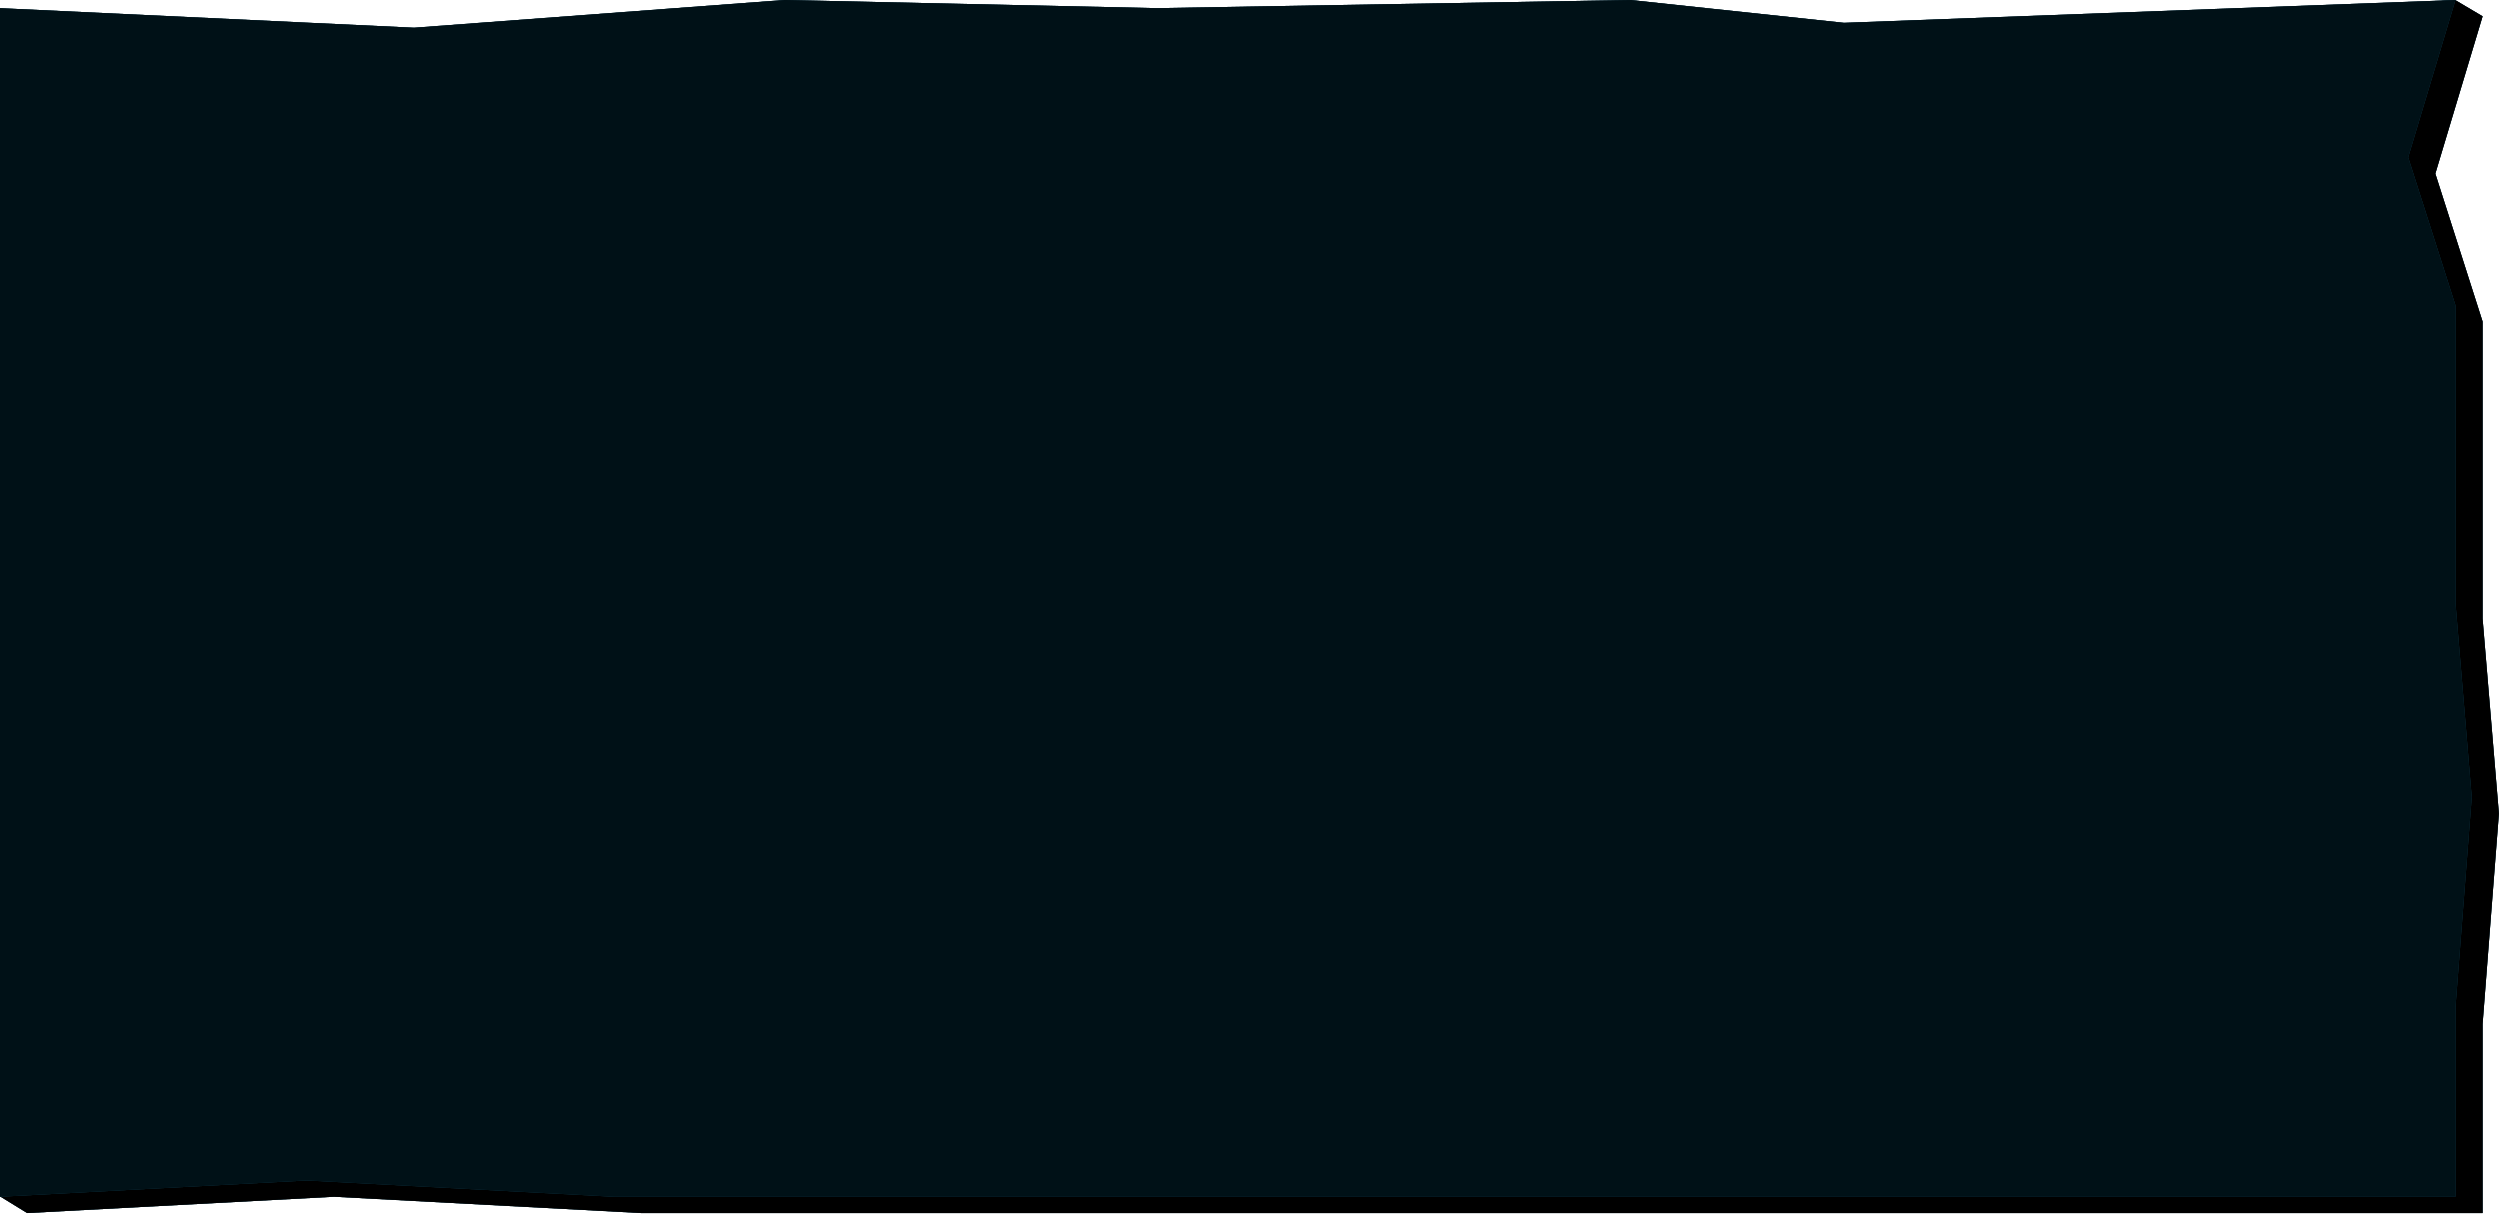
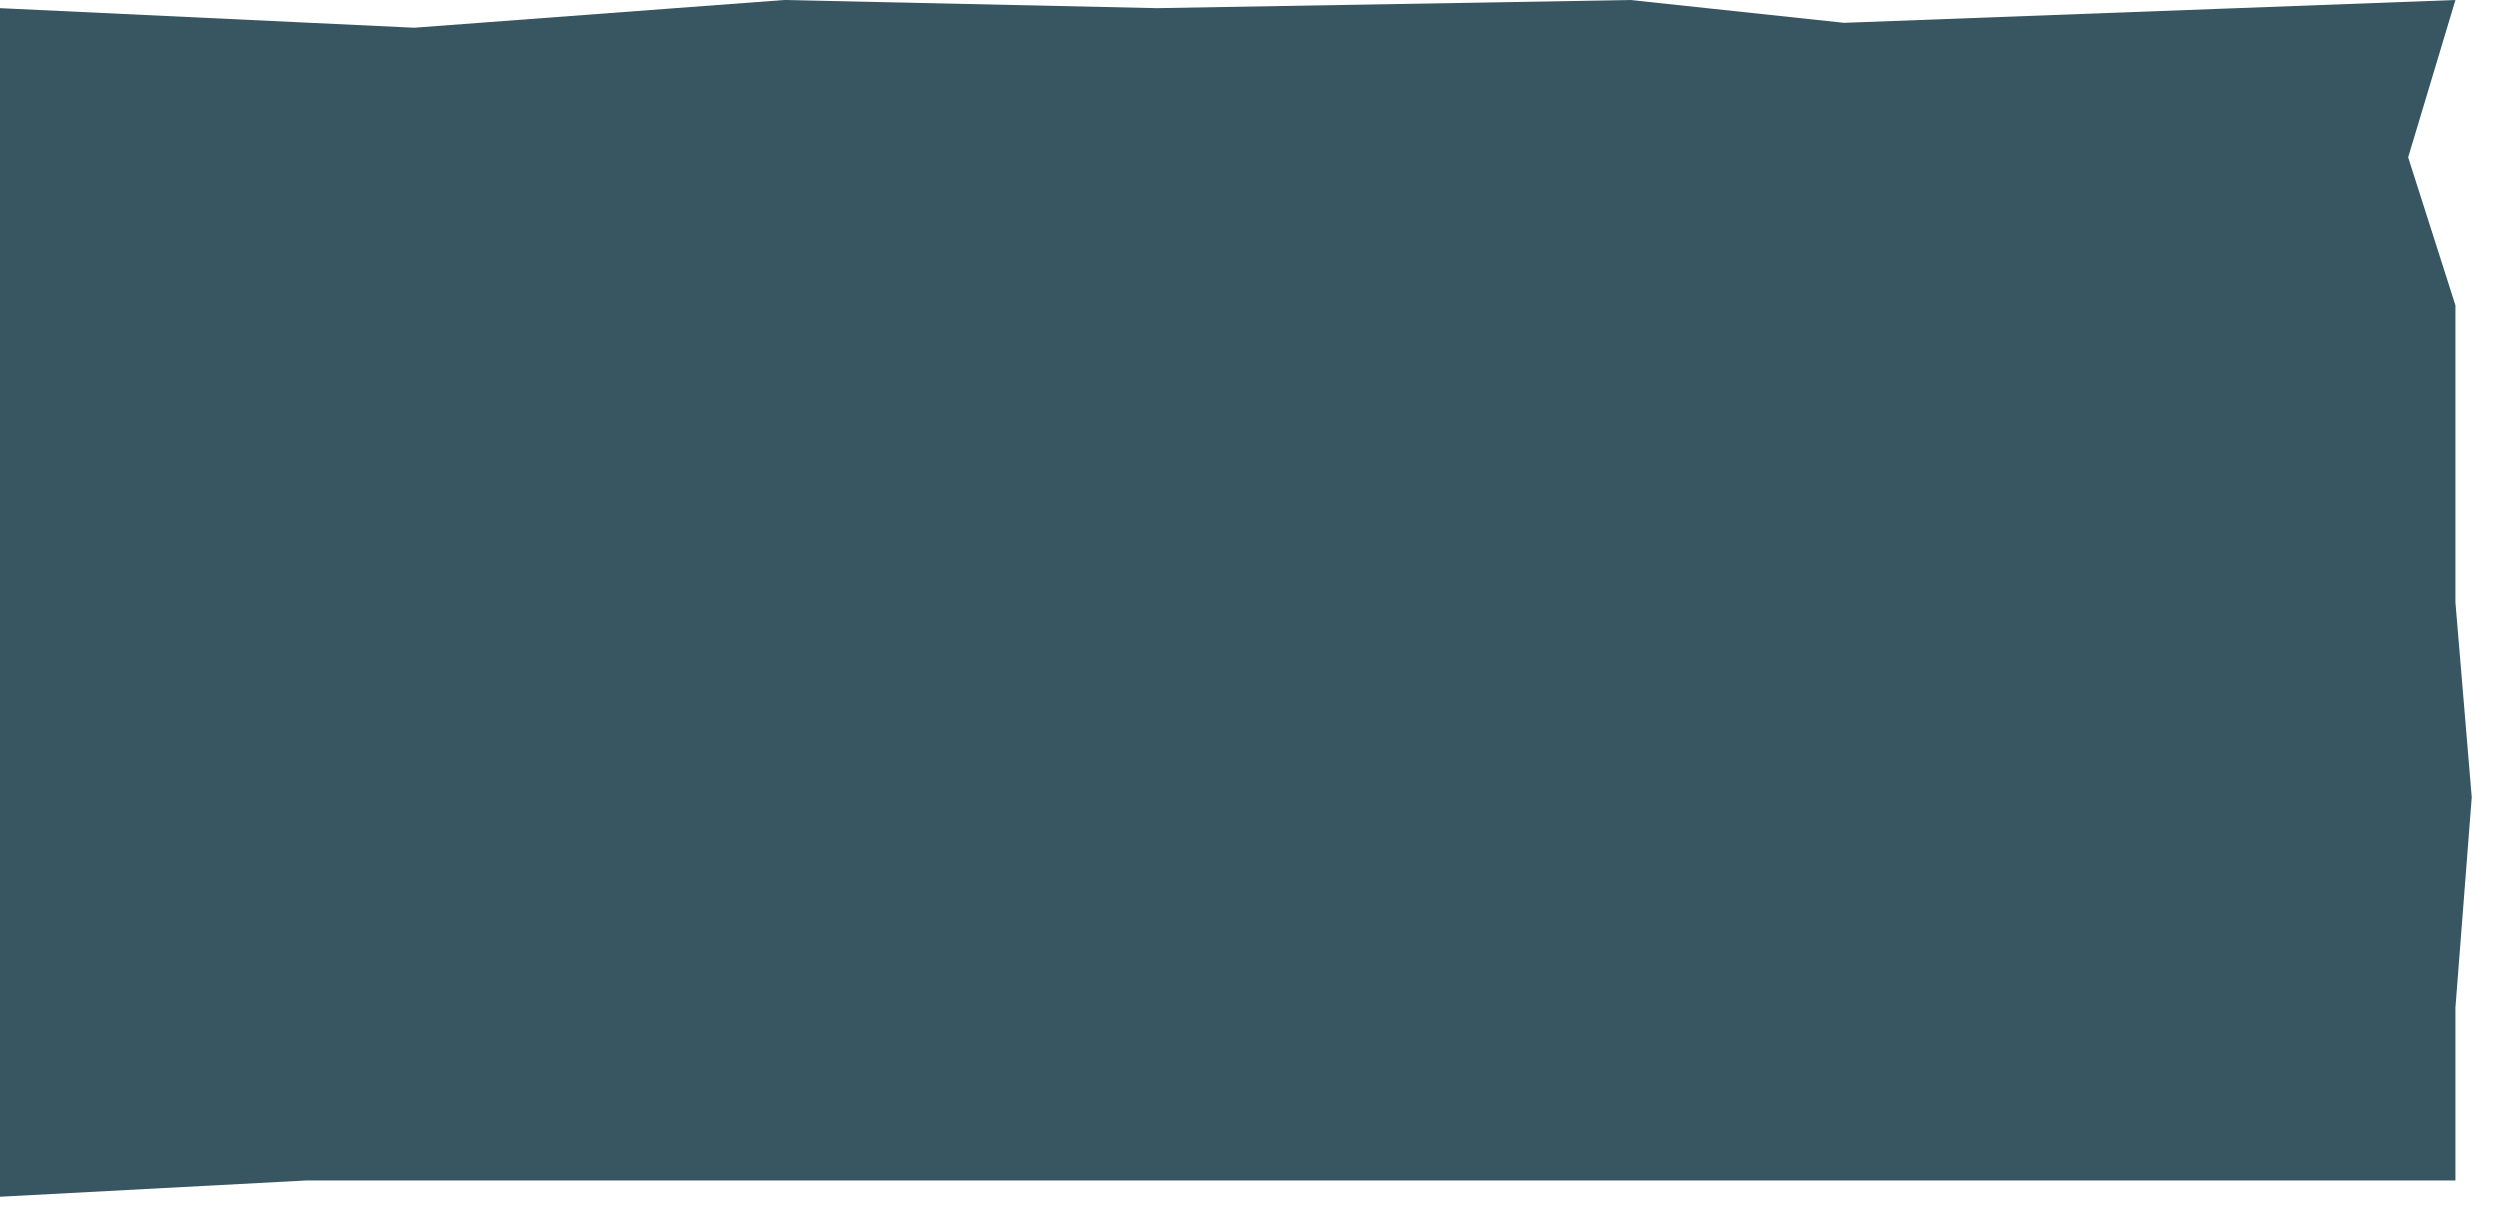
<svg xmlns="http://www.w3.org/2000/svg" width="1380" height="670" viewBox="0 0 1380 670" fill="none">
-   <path d="M1370.4 9L1355.2 0L1032.9 21.6L915 9L653.55 13.5L447.9 9L243.6 24.3L15 13.5V156.15L0.2 660.5L15 669.6L184.425 660.6L353.85 669.6H692.7H1370.4V565.2L1379.4 449.1L1370.4 341.55V177.525L1344.3 95.85L1370.4 9Z" fill="#0D3040" fill-opacity="0.82" />
-   <path d="M1370.4 9L1355.2 0L1032.9 21.6L915 9L653.55 13.5L447.9 9L243.6 24.3L15 13.5V156.15L0.2 660.5L15 669.6L184.425 660.6L353.85 669.6H692.7H1370.4V565.2L1379.4 449.1L1370.4 341.55V177.525L1344.3 95.85L1370.4 9Z" fill="#0D303E" />
-   <path d="M1370.4 9L1355.2 0L1032.9 21.6L915 9L653.55 13.5L447.9 9L243.6 24.3L15 13.5V156.15L0.2 660.5L15 669.6L184.425 660.6L353.85 669.6H692.7H1370.4V565.2L1379.4 449.1L1370.4 341.55V177.525L1344.3 95.85L1370.4 9Z" fill="black" />
-   <path d="M1355.4 0L1017.9 12.6L900 0L638.55 4.5L432.9 0L228.6 15.3L0 4.5V147.15V660.6L169.425 651.6L338.85 660.6H677.7H1355.4V556.2L1364.4 440.1L1355.4 332.55V168.525L1329.3 86.85L1355.4 0Z" fill="#0D3040" fill-opacity="0.82" />
-   <path d="M1355.4 0L1017.9 12.6L900 0L638.55 4.5L432.9 0L228.6 15.3L0 4.5V147.15V660.6L169.425 651.6L338.85 660.6H677.7H1355.4V556.2L1364.4 440.1L1355.4 332.55V168.525L1329.3 86.85L1355.4 0Z" fill="#0D303E" />
-   <path d="M1355.4 0L1017.9 12.6L900 0L638.55 4.5L432.9 0L228.6 15.3L0 4.5V147.15V660.6L169.425 651.6L338.85 660.6H677.7H1355.4V556.2L1364.4 440.1L1355.4 332.55V168.525L1329.3 86.85L1355.4 0Z" fill="#001117" />
+   <path d="M1355.4 0L1017.9 12.6L900 0L638.55 4.5L432.9 0L228.6 15.3L0 4.5V147.15V660.6L169.425 651.6H677.7H1355.4V556.2L1364.4 440.1L1355.4 332.55V168.525L1329.3 86.85L1355.4 0Z" fill="#0D3040" fill-opacity="0.82" />
</svg>